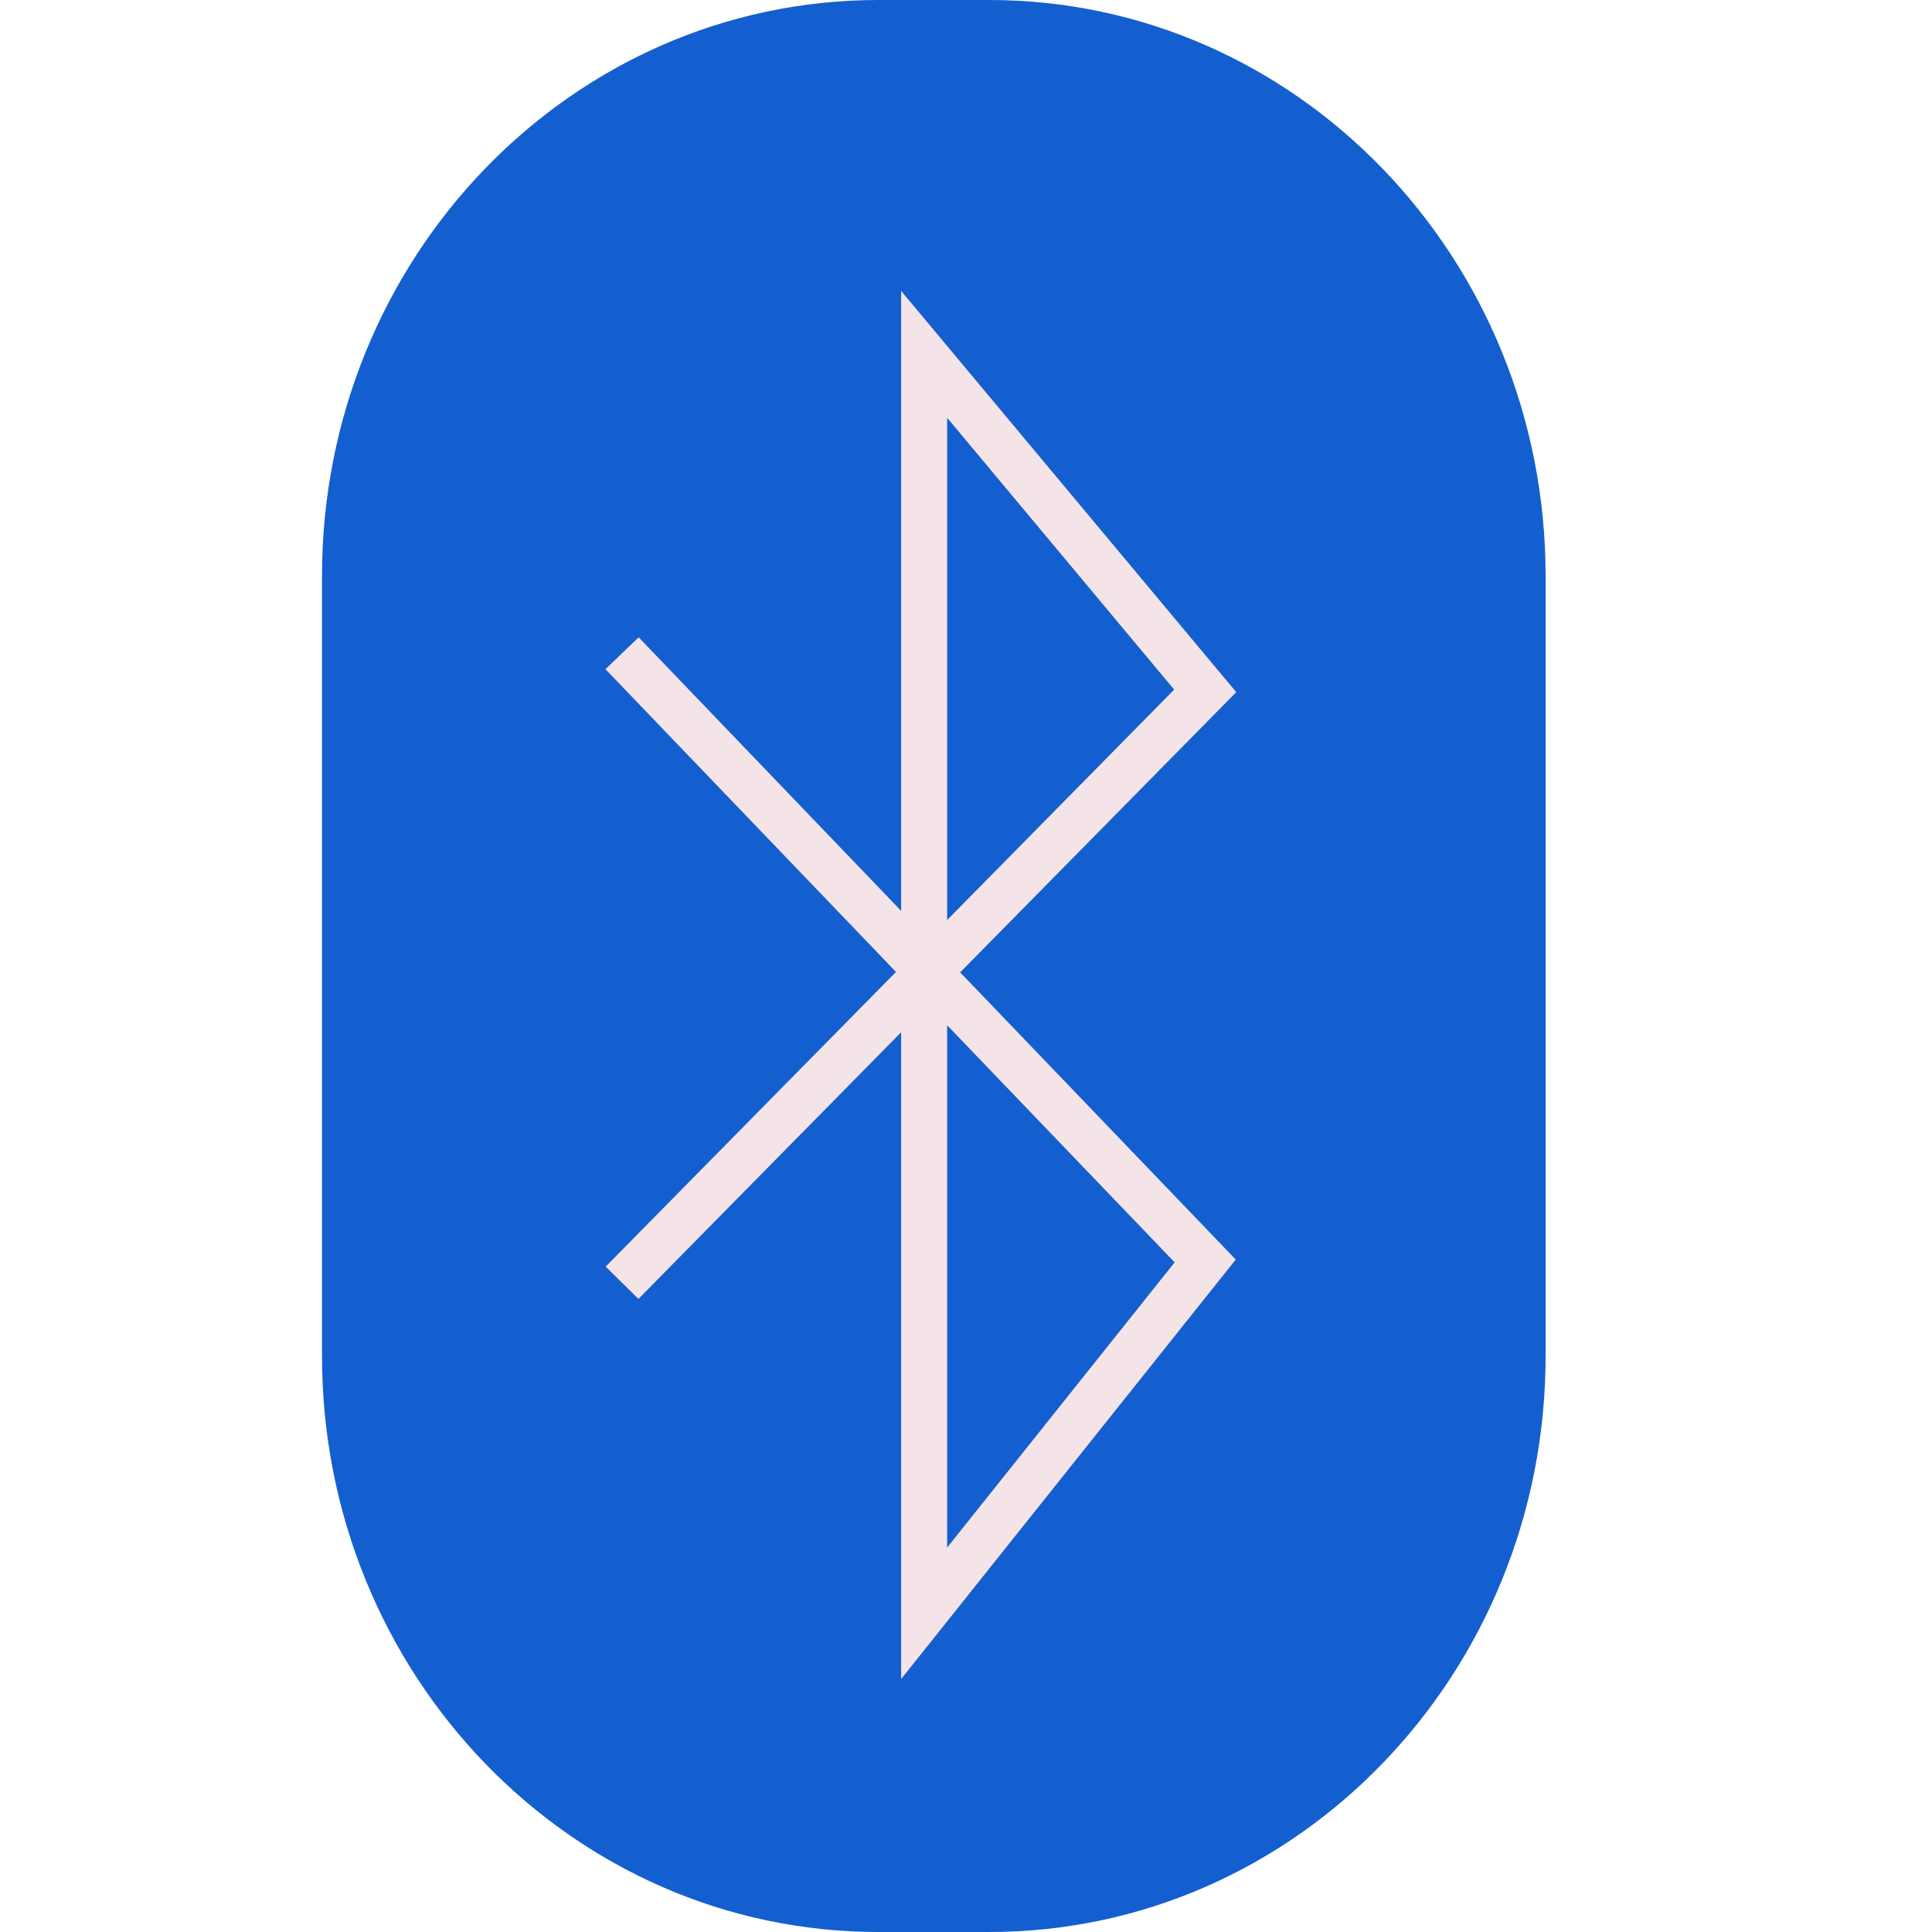
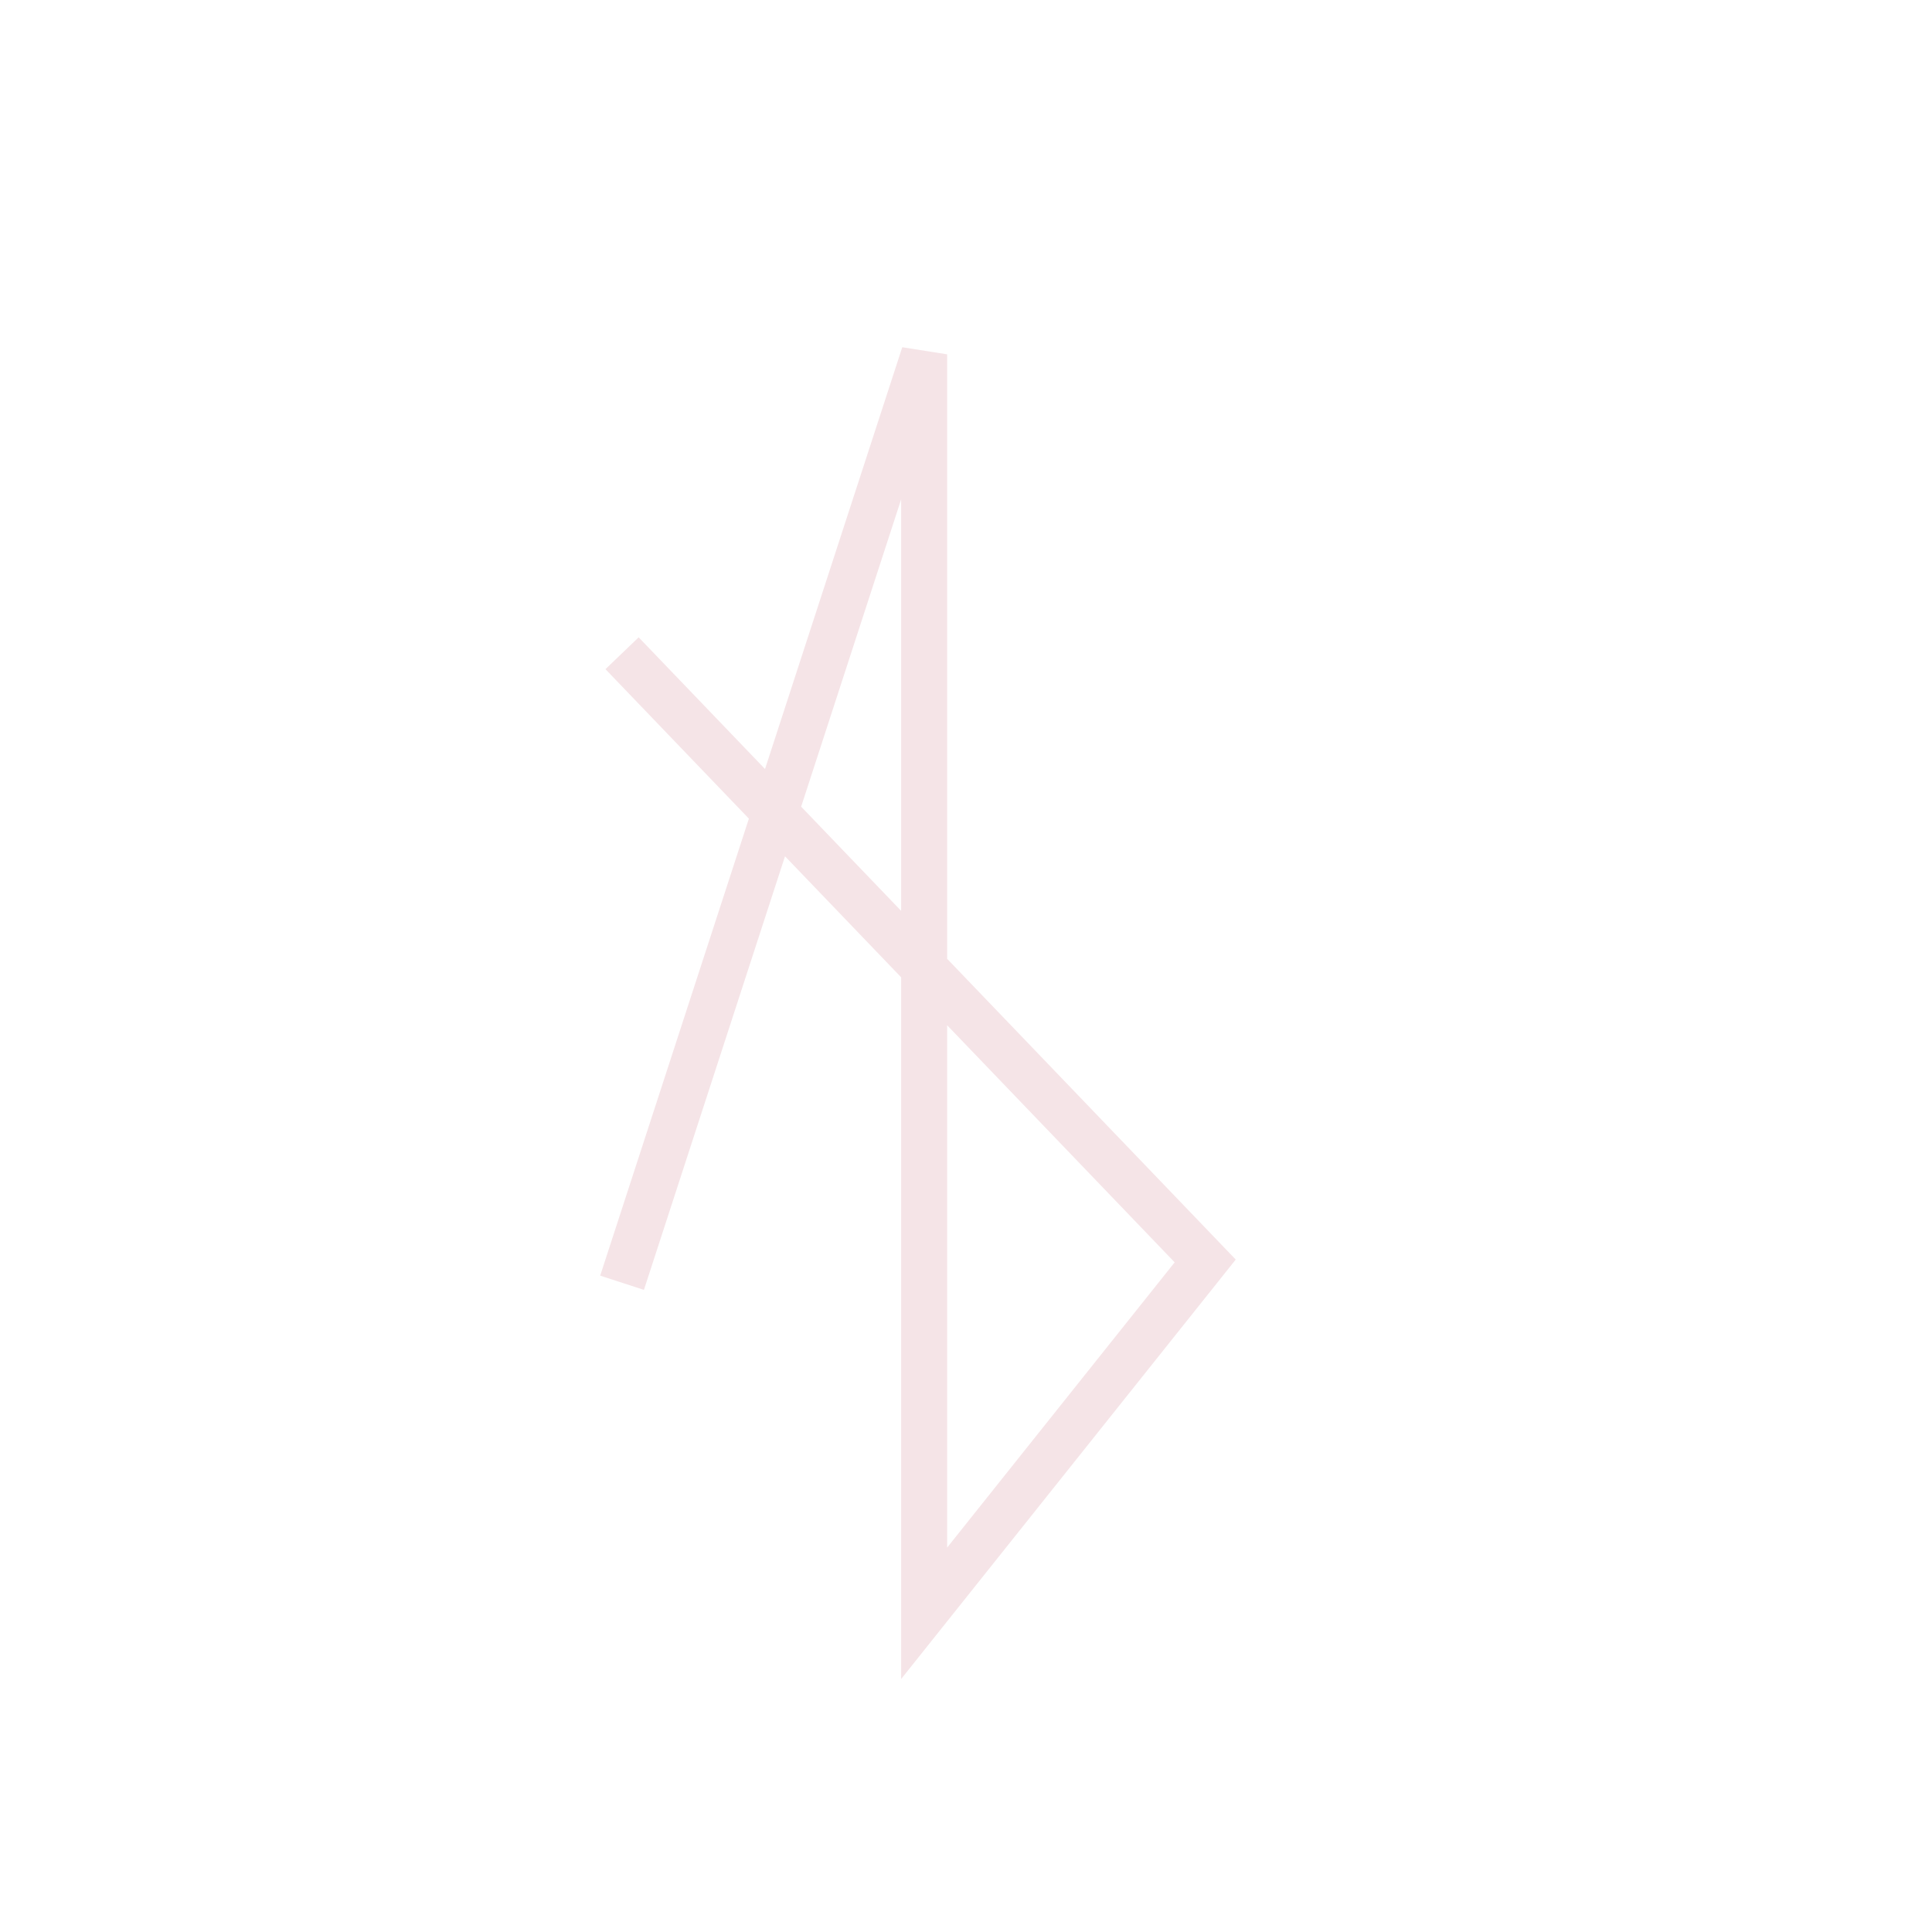
<svg xmlns="http://www.w3.org/2000/svg" width="42" height="42" viewBox="0 0 42 42" fill="none">
-   <path d="M21.505 0H19.095C12.415 0 7 5.607 7 12.523V29.477C7 36.393 12.415 42 19.095 42H21.505C28.185 42 33.6 36.393 33.6 29.477V12.523C33.6 5.607 28.185 0 21.505 0Z" fill="#145FCF" />
-   <path d="M13.523 14.201L26.2 27.412L20.09 35.072V7.703L26.2 15.019L13.523 27.886" stroke="#F5E4E7" />
+   <path d="M13.523 14.201L26.2 27.412L20.09 35.072V7.703L13.523 27.886" stroke="#F5E4E7" />
</svg>